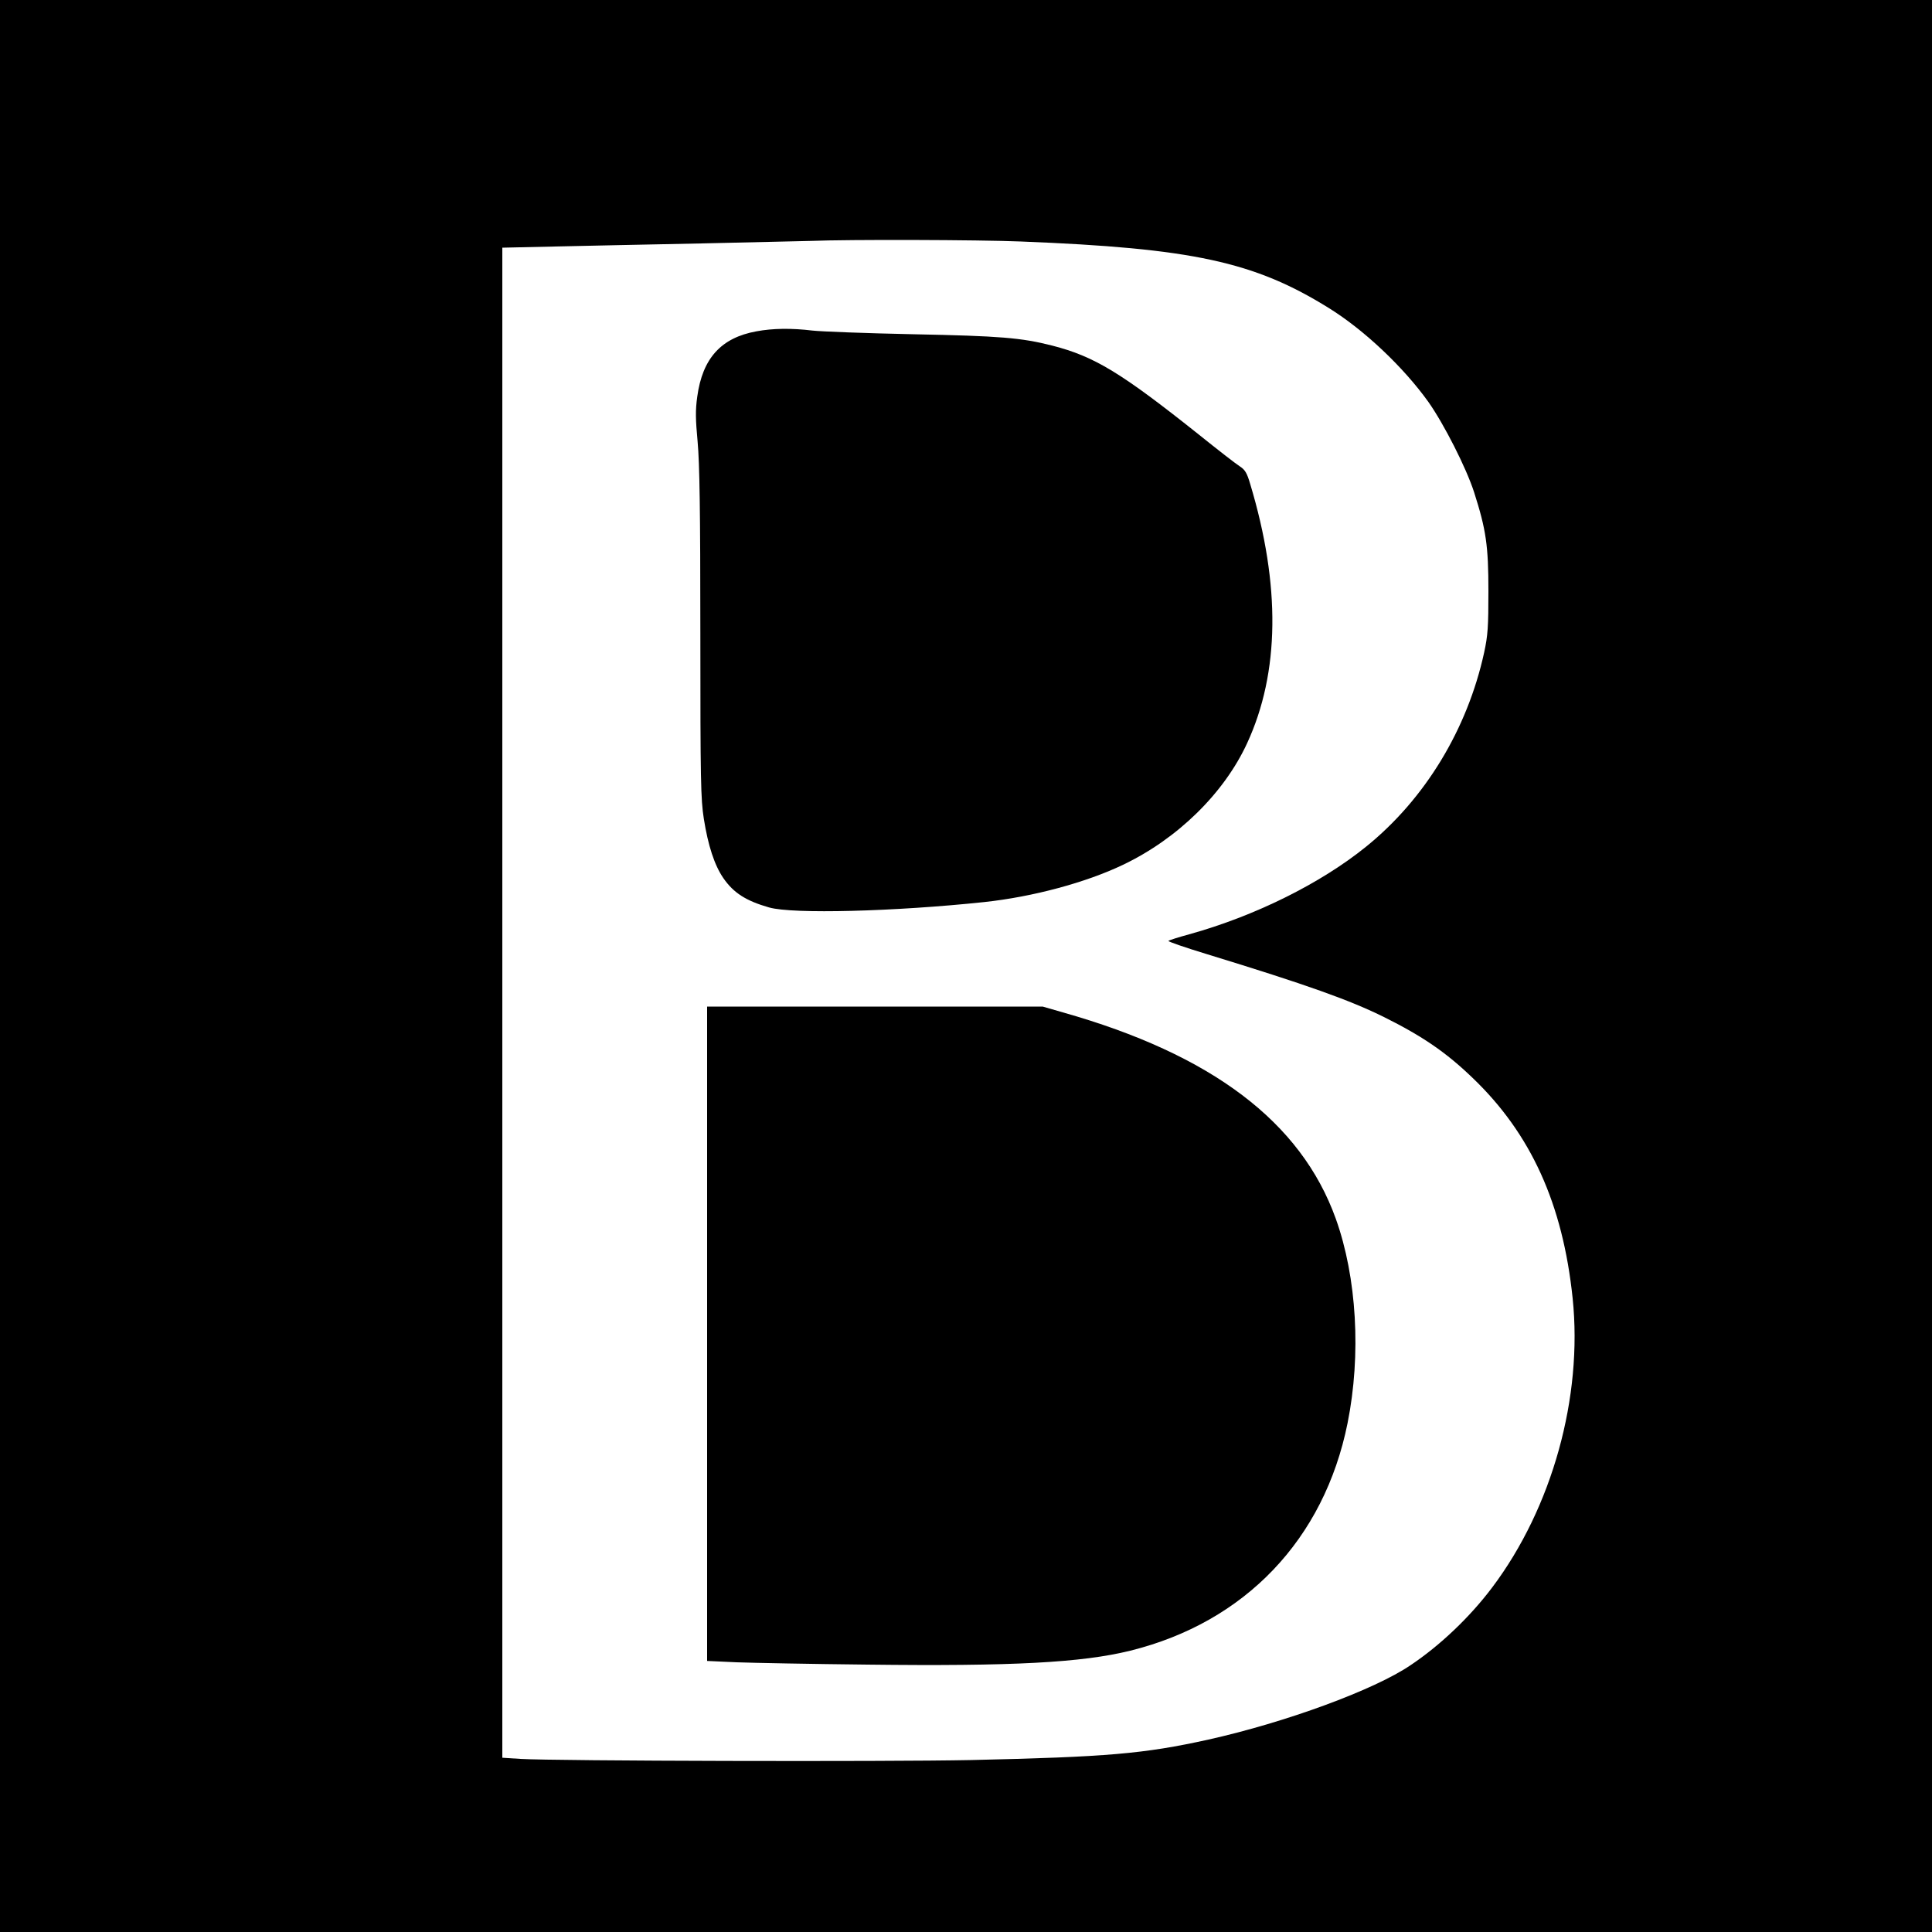
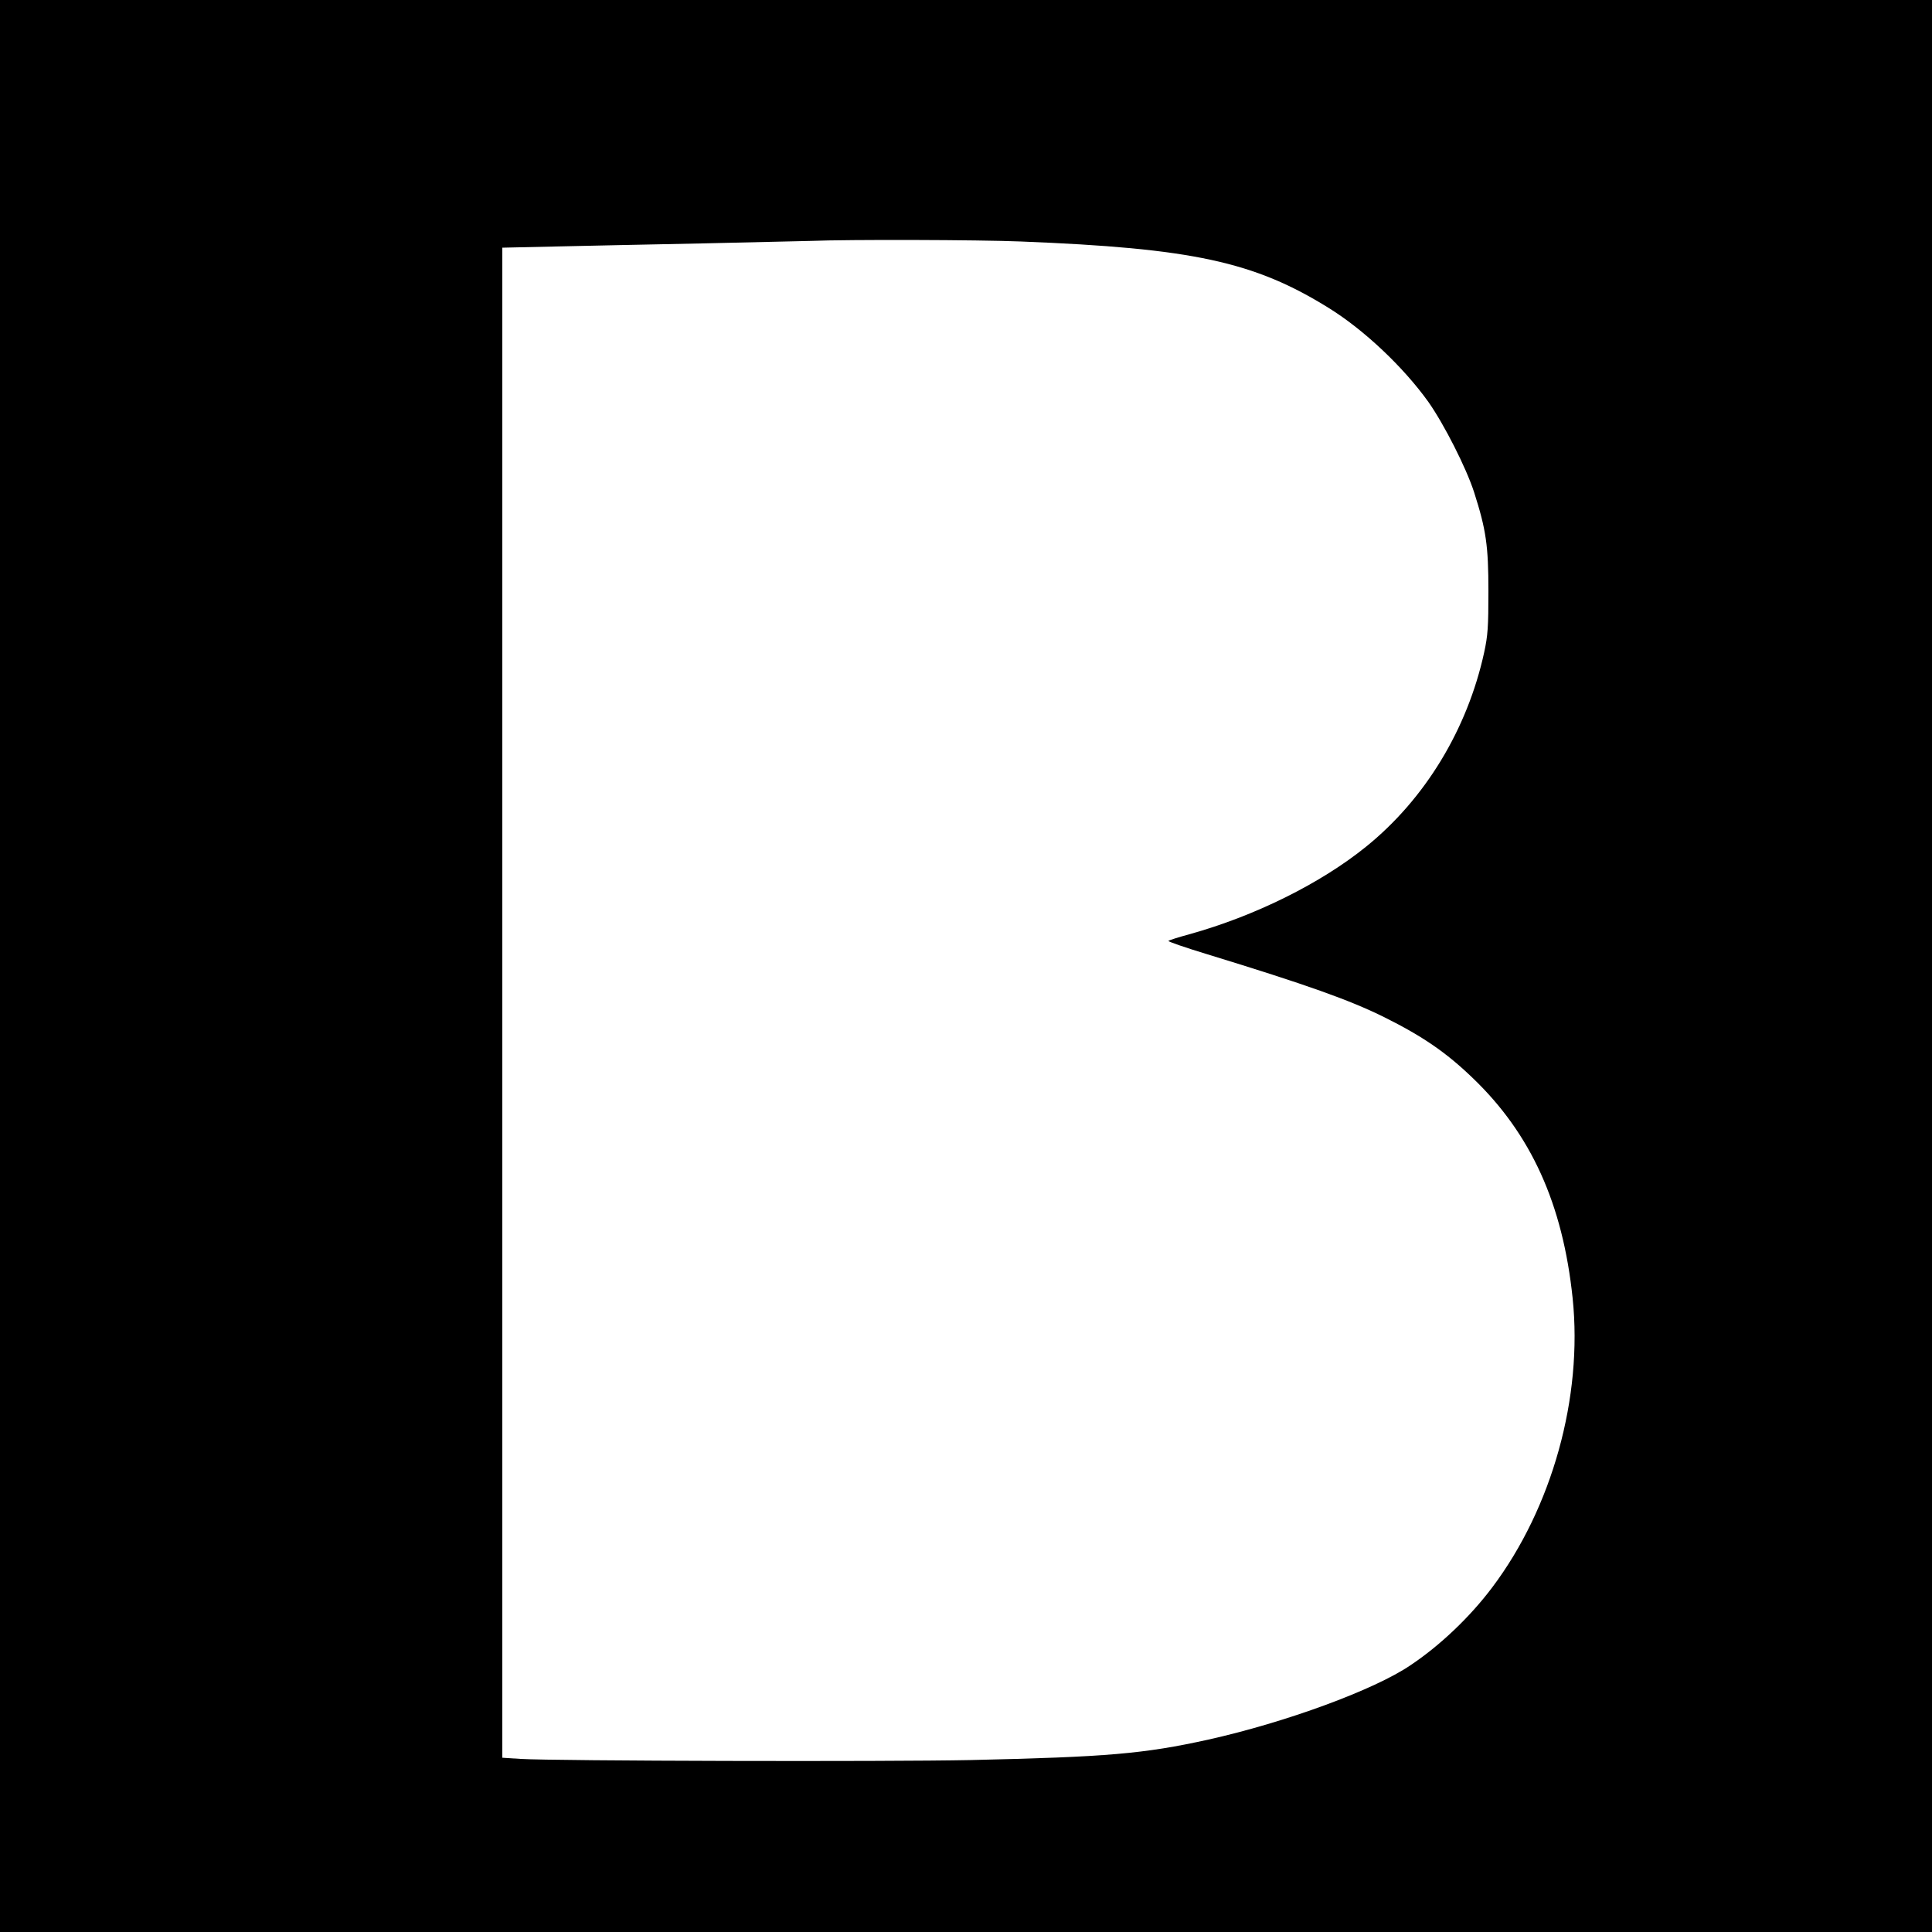
<svg xmlns="http://www.w3.org/2000/svg" version="1.0" width="1000pt" height="1000pt" viewBox="0 0 1000 1000" preserveAspectRatio="xMidYMid meet">
  <g transform="translate(0,1000) scale(0.1,-0.1)" fill="#000000" stroke="none">
    <path d="M0 5000 l0 -5000 5000 0 5000 0 0 5000 0 5000 -5000 0 -5000 0 0 -5000z m5285 3750 c886 -35 1207 -104 1594 -345 182 -113 385 -305 514 -485 81 -115 196 -341 237 -468 62 -194 74 -276 74 -512 0 -185 -3 -229 -22 -317 -87 -398 -306 -759 -612 -1006 -235 -190 -576 -359 -915 -453 -55 -15 -103 -30 -107 -34 -5 -3 85 -34 200 -69 516 -158 740 -238 917 -326 197 -98 320 -182 457 -314 302 -289 467 -652 518 -1141 53 -512 -106 -1084 -416 -1496 -115 -153 -269 -300 -423 -403 -188 -128 -647 -296 -1046 -385 -335 -74 -524 -90 -1230 -106 -432 -9 -2151 -5 -2332 6 l-93 6 0 3908 0 3908 268 6 c147 3 490 11 762 16 272 6 527 12 565 13 196 8 870 6 1090 -3z" />
-     <path d="M3915 8285 c-182 -33 -279 -139 -306 -338 -10 -71 -9 -116 2 -235 10 -112 14 -350 14 -992 0 -763 2 -856 18 -958 22 -139 55 -240 101 -307 53 -77 118 -118 237 -152 123 -35 651 -21 1114 28 251 27 526 101 718 193 283 135 523 371 642 629 169 366 174 817 16 1342 -17 58 -27 74 -55 92 -19 12 -113 85 -210 163 -403 321 -541 405 -759 461 -161 41 -269 50 -722 59 -242 5 -476 14 -520 19 -107 13 -205 12 -290 -4z" />
-     <path d="M3660 3096 l0 -1693 153 -7 c83 -3 388 -9 677 -12 749 -9 1109 10 1360 72 594 147 1004 576 1125 1178 71 354 48 754 -61 1058 -180 501 -642 850 -1413 1068 l-104 30 -869 0 -868 0 0 -1694z" />
  </g>
</svg>